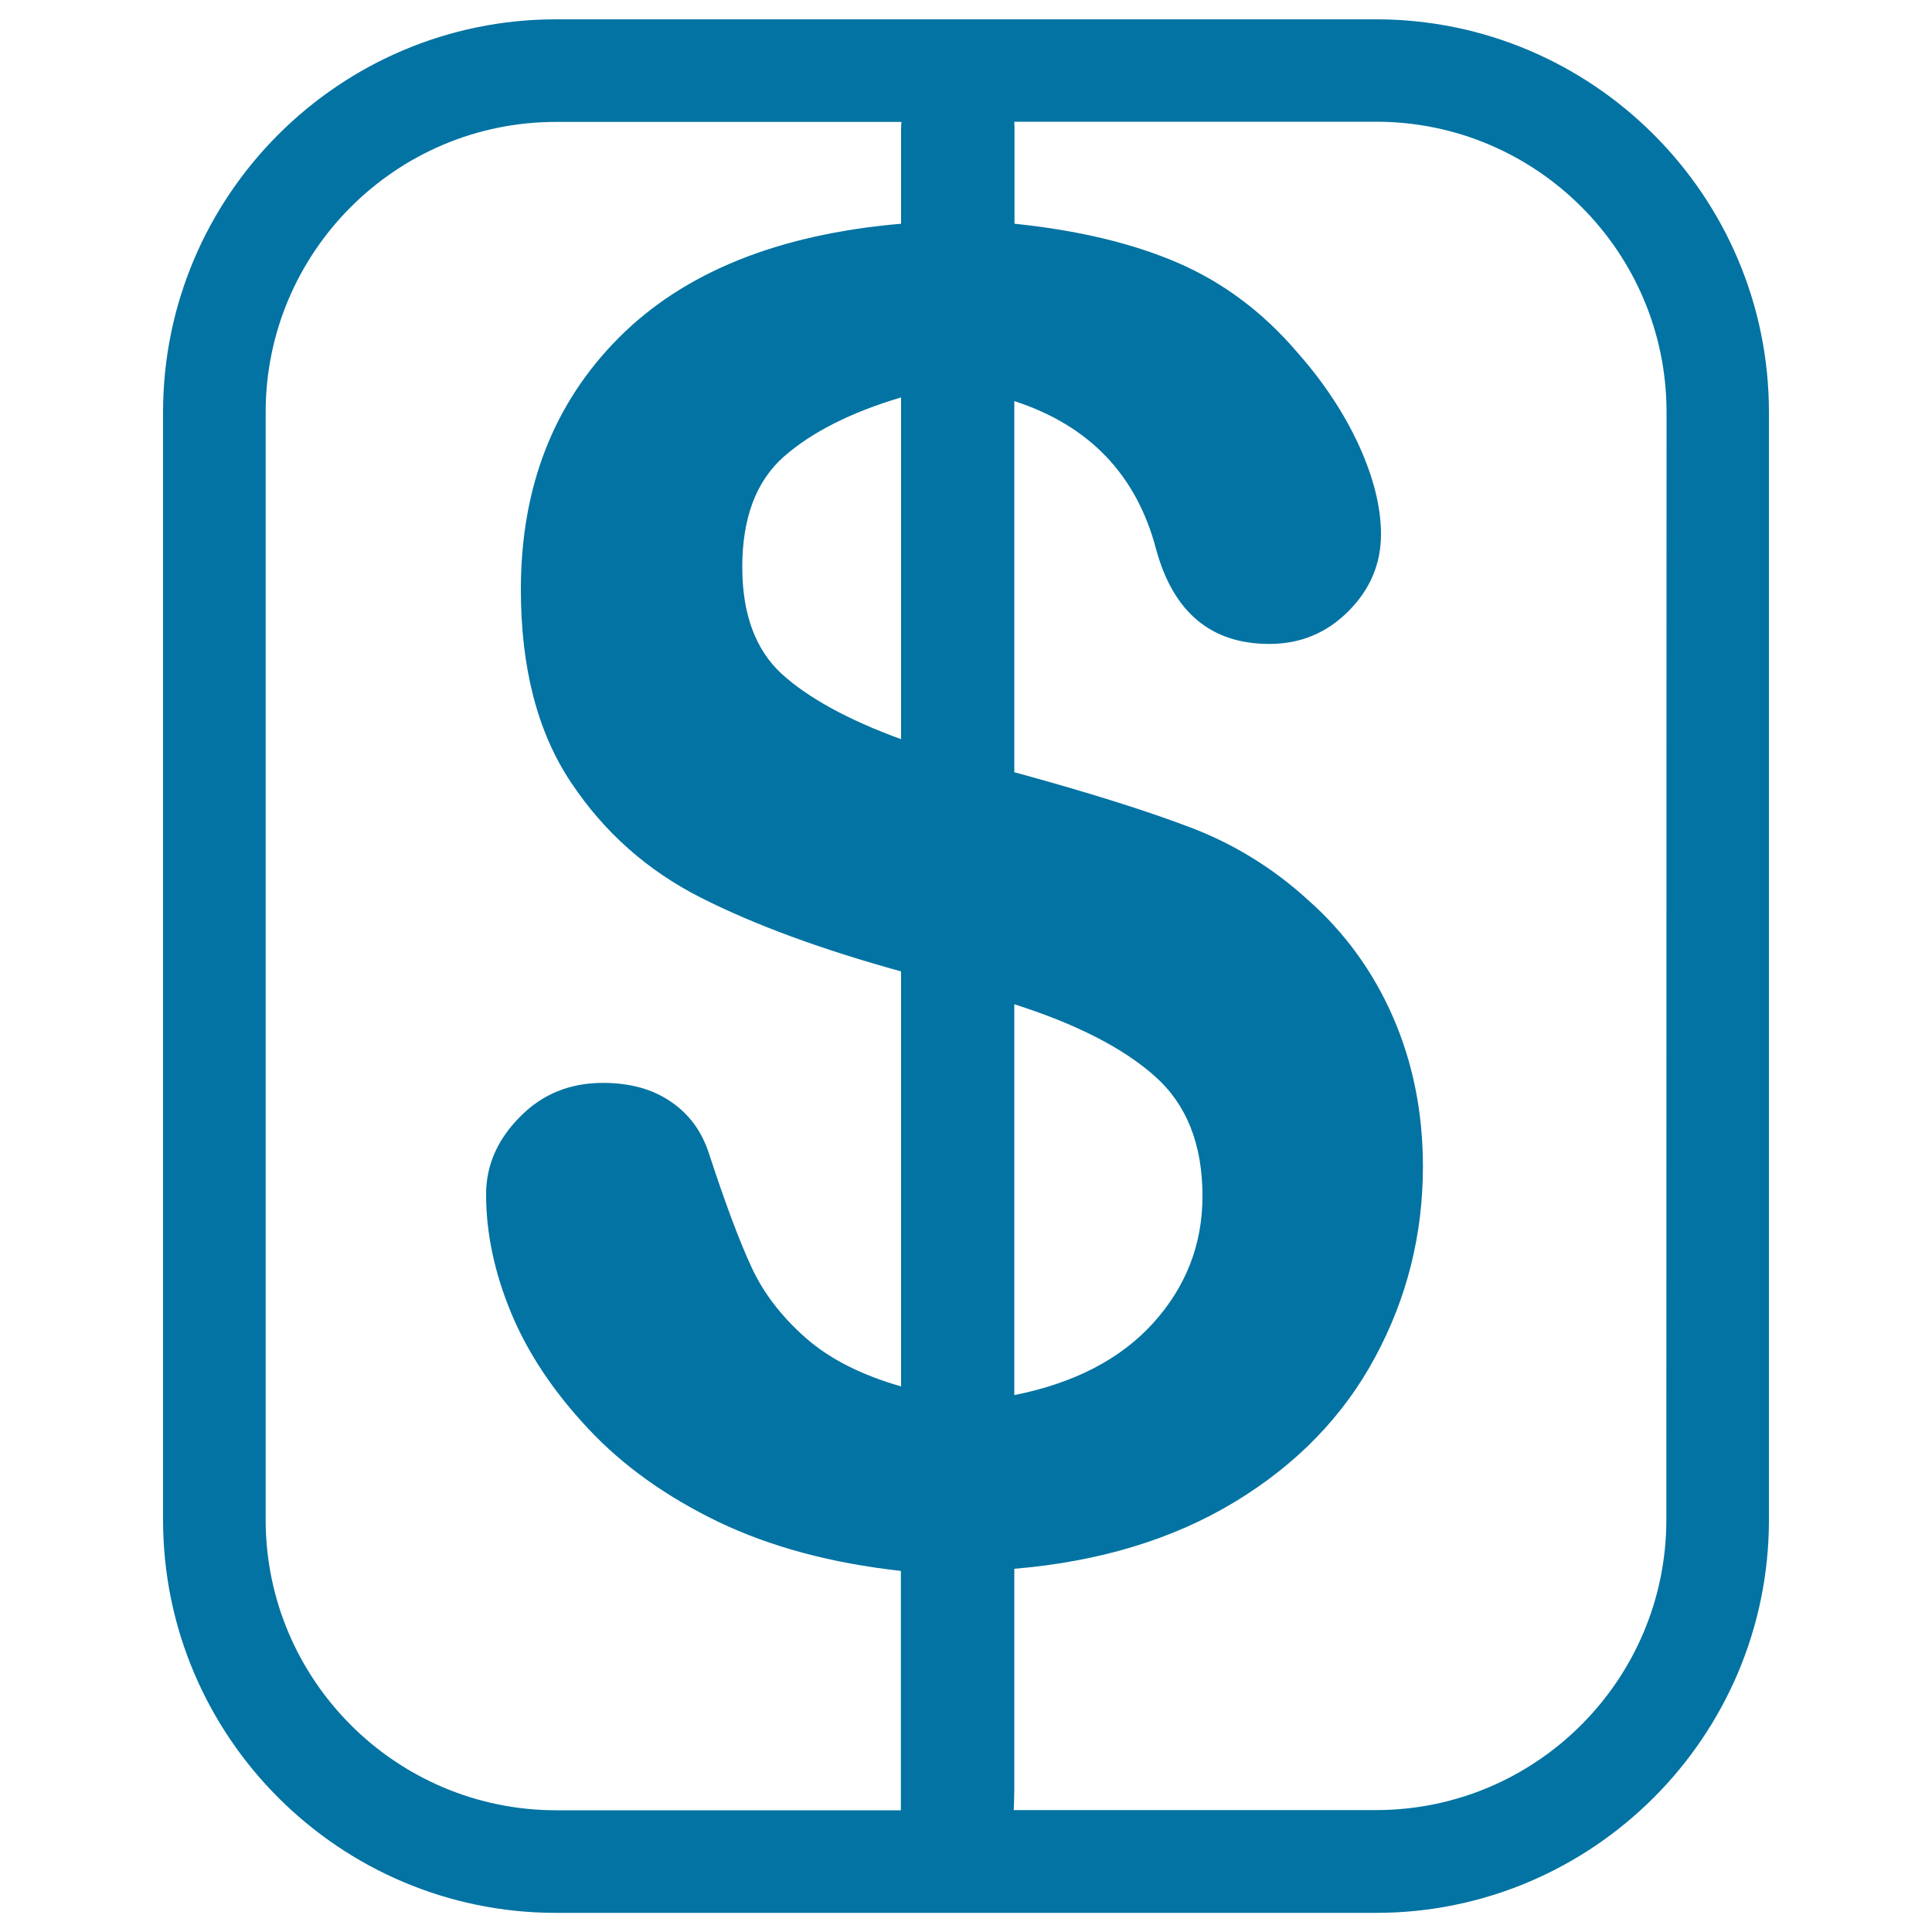
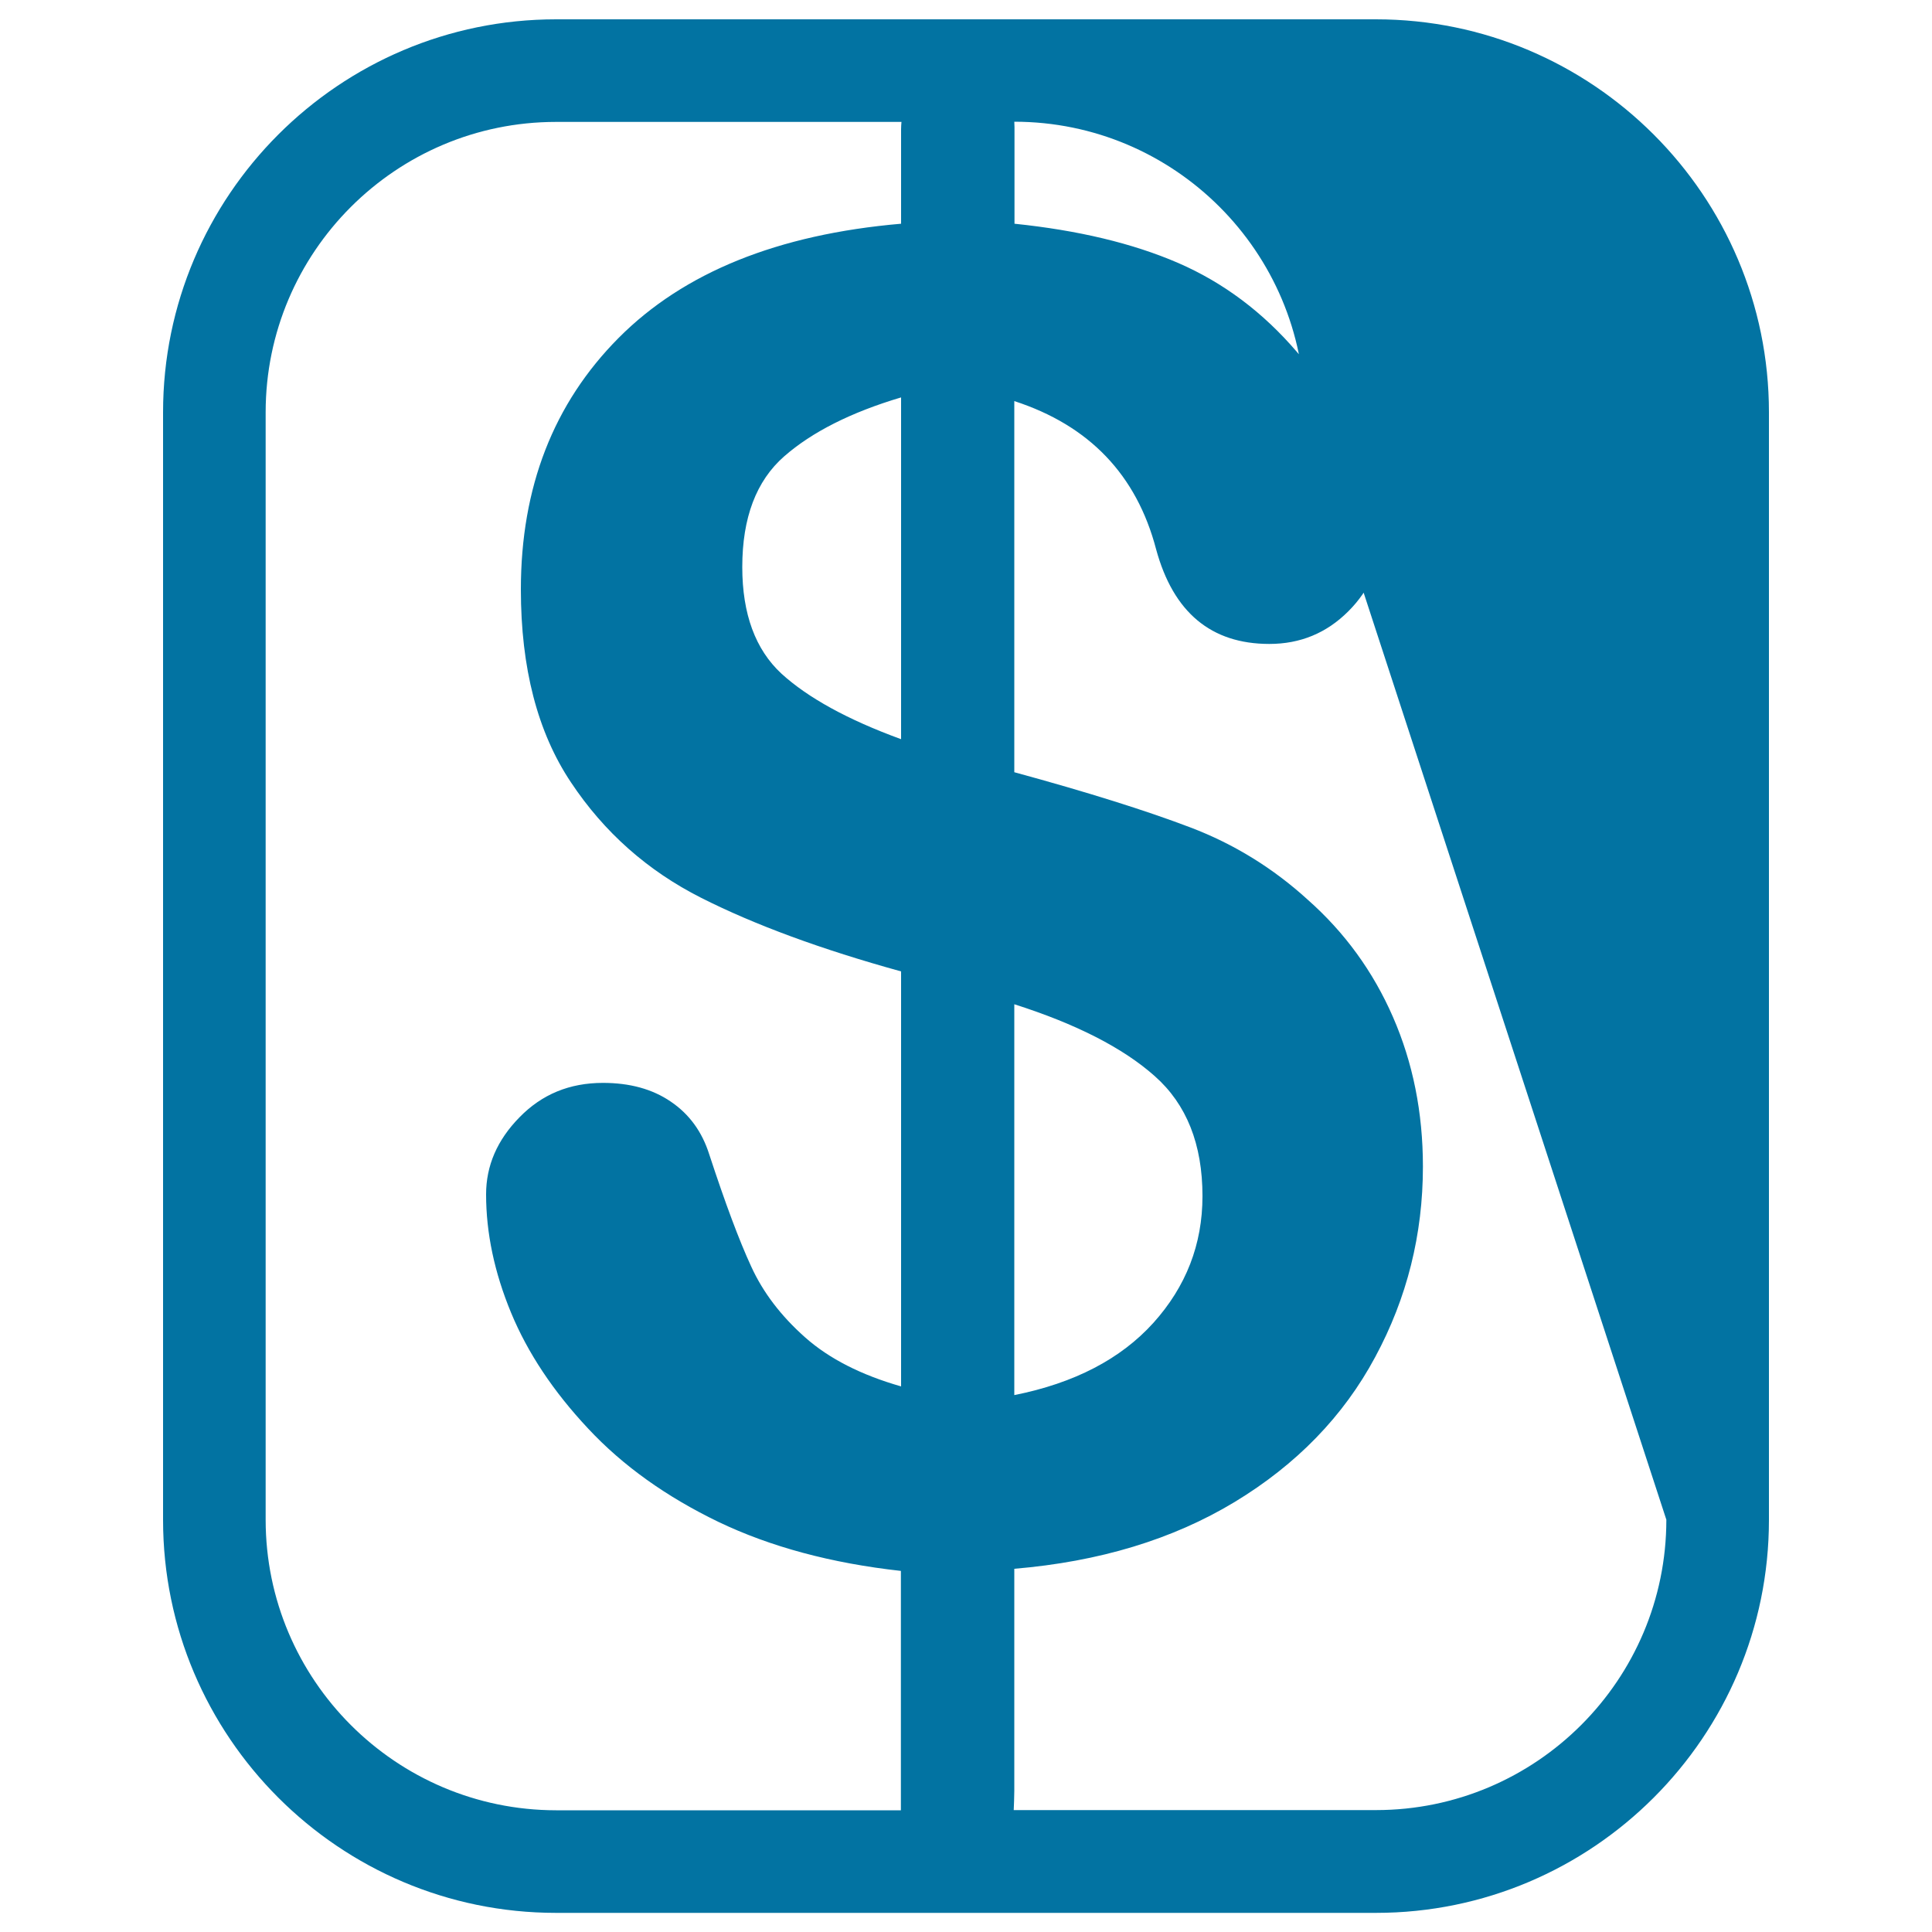
<svg xmlns="http://www.w3.org/2000/svg" viewBox="0 0 1000 1000" style="fill:#0273a2">
  <title>Dollar Sign Button SVG icon</title>
  <g>
    <g>
-       <path d="M712.2,10H287.8C175.7,10,84.4,101.2,84.4,213.4v573.3c0,112.1,91.2,203.4,203.4,203.4h424.4c112.1,0,203.4-91.2,203.4-203.4V213.4C915.6,101.2,824.3,10,712.2,10z M137.5,786.6V213.4c0-82.9,67.4-150.3,150.3-150.3h178.8c-0.1,1.2-0.2,2.4-0.2,3.7v49c-63.8,5.5-112.5,25.2-146.2,59.1c-33.7,33.9-50.6,77.3-50.6,130.2c0,40.6,8.6,73.9,25.9,99.8c17.2,25.9,39.7,45.8,67.4,59.8c27.7,14,62.2,26.7,103.5,38.1v214.8c-20.6-5.9-37.2-14.3-49.7-25.4c-12.5-11.1-21.8-23.3-27.9-36.7c-6.2-13.4-13.4-32.7-21.7-58c-3.7-11.7-10.3-20.8-19.9-27.3c-9.5-6.5-21.2-9.7-35.1-9.7c-17.3,0-31.6,5.9-43.2,17.8c-11.6,11.8-17.3,25.1-17.3,39.9c0,20,4.3,40.4,12.9,61.2c8.6,20.8,21.9,40.8,39.9,60c18,19.3,40.5,35.3,67.4,48.3c26.9,12.9,58.4,21.4,94.5,25.4V937H287.8C204.9,936.9,137.5,869.5,137.5,786.6z M466.4,382.6c-27.7-10.1-48.3-21.5-61.9-33.9c-13.5-12.5-20.3-30.9-20.3-55.2c0-25.5,7.2-44.6,21.7-57.3c14.4-12.6,34.6-22.8,60.5-30.5V382.6L466.4,382.6z M862.5,786.6c0,82.9-67.4,150.3-150.3,150.3H524.7c0.1-3.1,0.3-6.3,0.3-9.9v-115c44-3.7,82-15.2,114.1-34.6c32-19.4,56.3-44.4,72.7-75c16.5-30.6,24.7-63.5,24.7-98.6c0-28-5.2-53.8-15.5-77.4c-10.3-23.6-25-43.8-44.1-60.7c-17.9-16.3-38.1-28.8-60.7-37.4c-22.6-8.6-53-18.2-91.2-28.6V207.6c38.8,12.6,63.3,38.2,73.4,76.7c8.9,32.7,28.5,49,58.6,49c16,0,29.6-5.6,40.9-16.9c11.2-11.2,16.9-24.5,16.9-39.9c0-13.9-3.8-29.1-11.3-45.7c-7.6-16.6-18.2-32.8-32.1-48.5c-17.6-20.6-38.1-36-61.6-46.2c-23.6-10.2-51.8-16.9-84.7-20.3V65.8c0-1-0.1-1.8-0.1-2.8h187.3c82.9,0,150.3,67.4,150.3,150.3L862.5,786.6L862.5,786.6z M525,722.1V519.8c32,10.2,56.3,22.6,72.7,37.2c16.5,14.6,24.7,35.3,24.7,62.1c0,25-8.5,46.8-25.4,65.6C580.1,703.4,556.1,715.9,525,722.1z" />
+       <path d="M712.2,10H287.8C175.7,10,84.4,101.2,84.4,213.4v573.3c0,112.1,91.2,203.4,203.4,203.4h424.4c112.1,0,203.4-91.2,203.4-203.4V213.4C915.6,101.2,824.3,10,712.2,10z M137.5,786.6V213.4c0-82.9,67.4-150.3,150.3-150.3h178.8c-0.1,1.2-0.2,2.4-0.2,3.7v49c-63.8,5.5-112.5,25.2-146.2,59.1c-33.7,33.9-50.6,77.3-50.6,130.2c0,40.6,8.6,73.9,25.9,99.8c17.2,25.9,39.7,45.8,67.4,59.8c27.7,14,62.2,26.7,103.5,38.1v214.8c-20.6-5.9-37.2-14.3-49.7-25.4c-12.5-11.1-21.8-23.3-27.9-36.7c-6.2-13.4-13.4-32.7-21.7-58c-3.7-11.7-10.3-20.8-19.9-27.3c-9.5-6.5-21.2-9.7-35.1-9.7c-17.3,0-31.6,5.9-43.2,17.8c-11.6,11.8-17.3,25.1-17.3,39.9c0,20,4.3,40.4,12.9,61.2c8.6,20.8,21.9,40.8,39.9,60c18,19.3,40.5,35.3,67.4,48.3c26.9,12.9,58.4,21.4,94.5,25.4V937H287.8C204.9,936.9,137.5,869.5,137.5,786.6z M466.4,382.6c-27.7-10.1-48.3-21.5-61.9-33.9c-13.5-12.5-20.3-30.9-20.3-55.2c0-25.5,7.2-44.6,21.7-57.3c14.4-12.6,34.6-22.8,60.5-30.5V382.6L466.4,382.6z M862.5,786.6c0,82.9-67.4,150.3-150.3,150.3H524.7c0.1-3.1,0.3-6.3,0.3-9.9v-115c44-3.7,82-15.2,114.1-34.6c32-19.4,56.3-44.4,72.7-75c16.5-30.6,24.7-63.5,24.7-98.6c0-28-5.2-53.8-15.5-77.4c-10.3-23.6-25-43.8-44.1-60.7c-17.9-16.3-38.1-28.8-60.7-37.4c-22.6-8.6-53-18.2-91.2-28.6V207.6c38.8,12.6,63.3,38.2,73.4,76.7c8.9,32.7,28.5,49,58.6,49c16,0,29.6-5.6,40.9-16.9c11.2-11.2,16.9-24.5,16.9-39.9c0-13.9-3.8-29.1-11.3-45.7c-7.6-16.6-18.2-32.8-32.1-48.5c-17.6-20.6-38.1-36-61.6-46.2c-23.6-10.2-51.8-16.9-84.7-20.3V65.8c0-1-0.1-1.8-0.1-2.8c82.9,0,150.3,67.4,150.3,150.3L862.5,786.6L862.5,786.6z M525,722.1V519.8c32,10.2,56.3,22.6,72.7,37.2c16.5,14.6,24.7,35.3,24.7,62.1c0,25-8.5,46.8-25.4,65.6C580.1,703.4,556.1,715.9,525,722.1z" />
    </g>
  </g>
</svg>